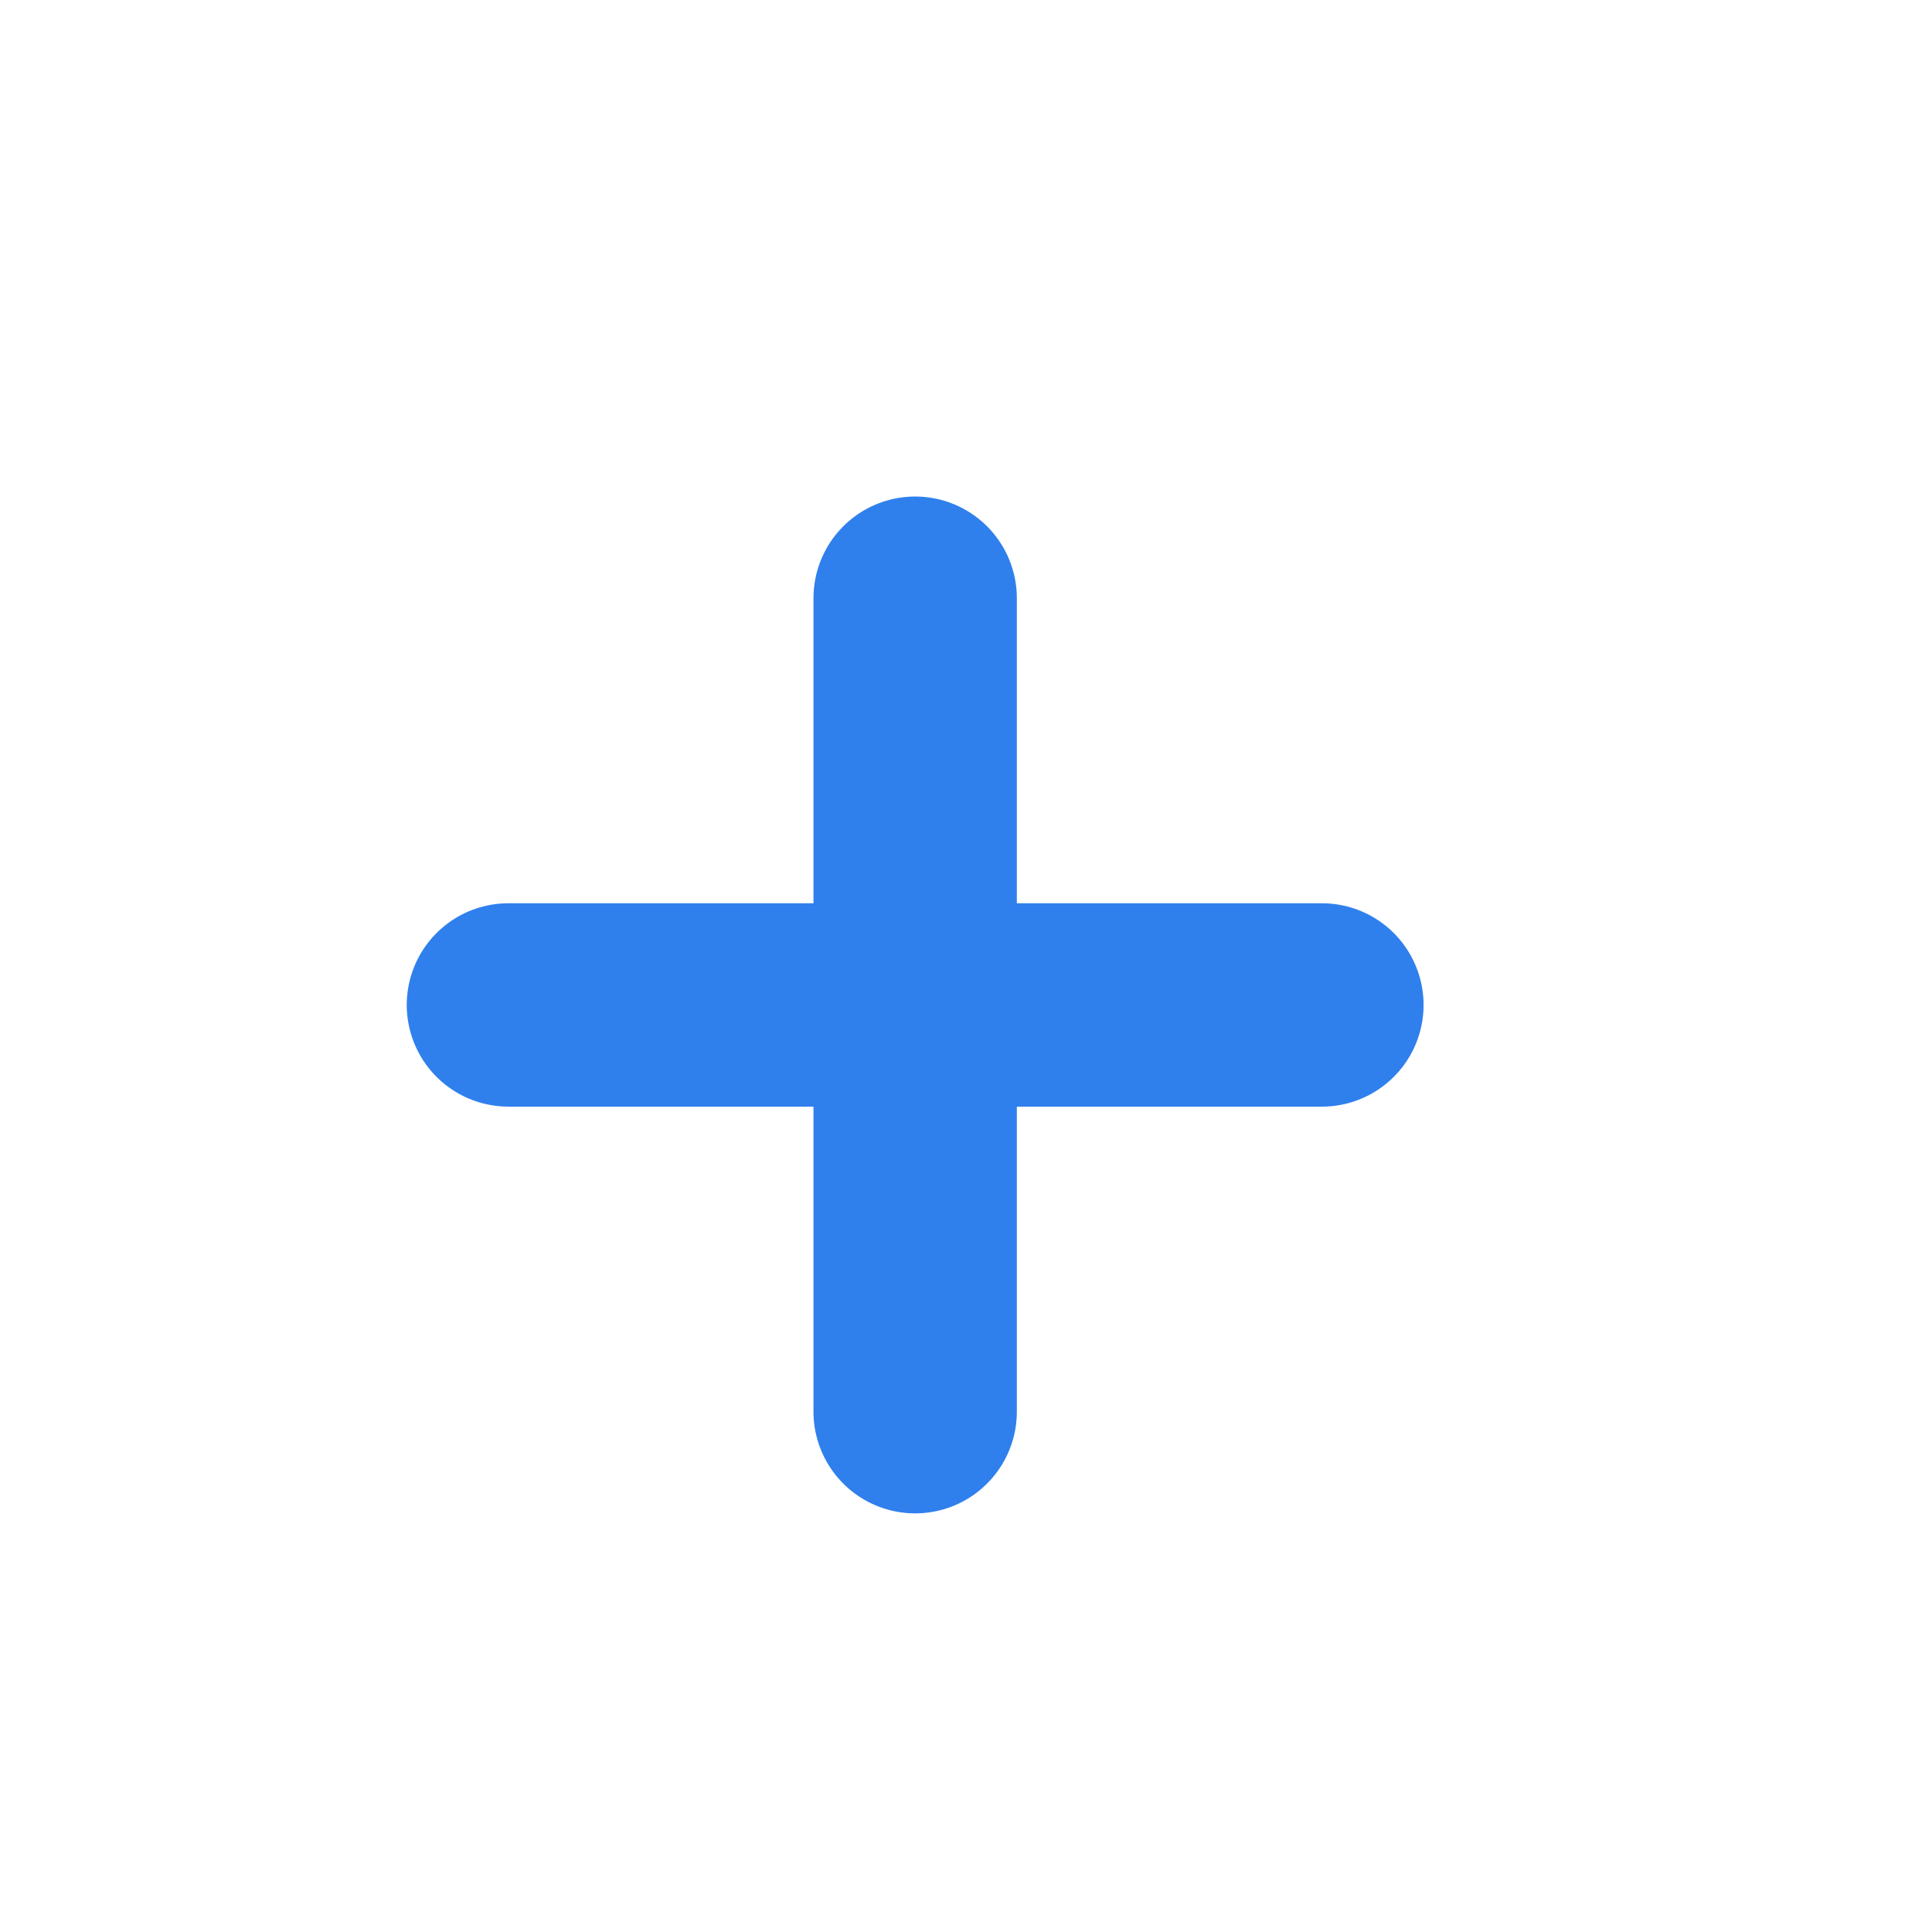
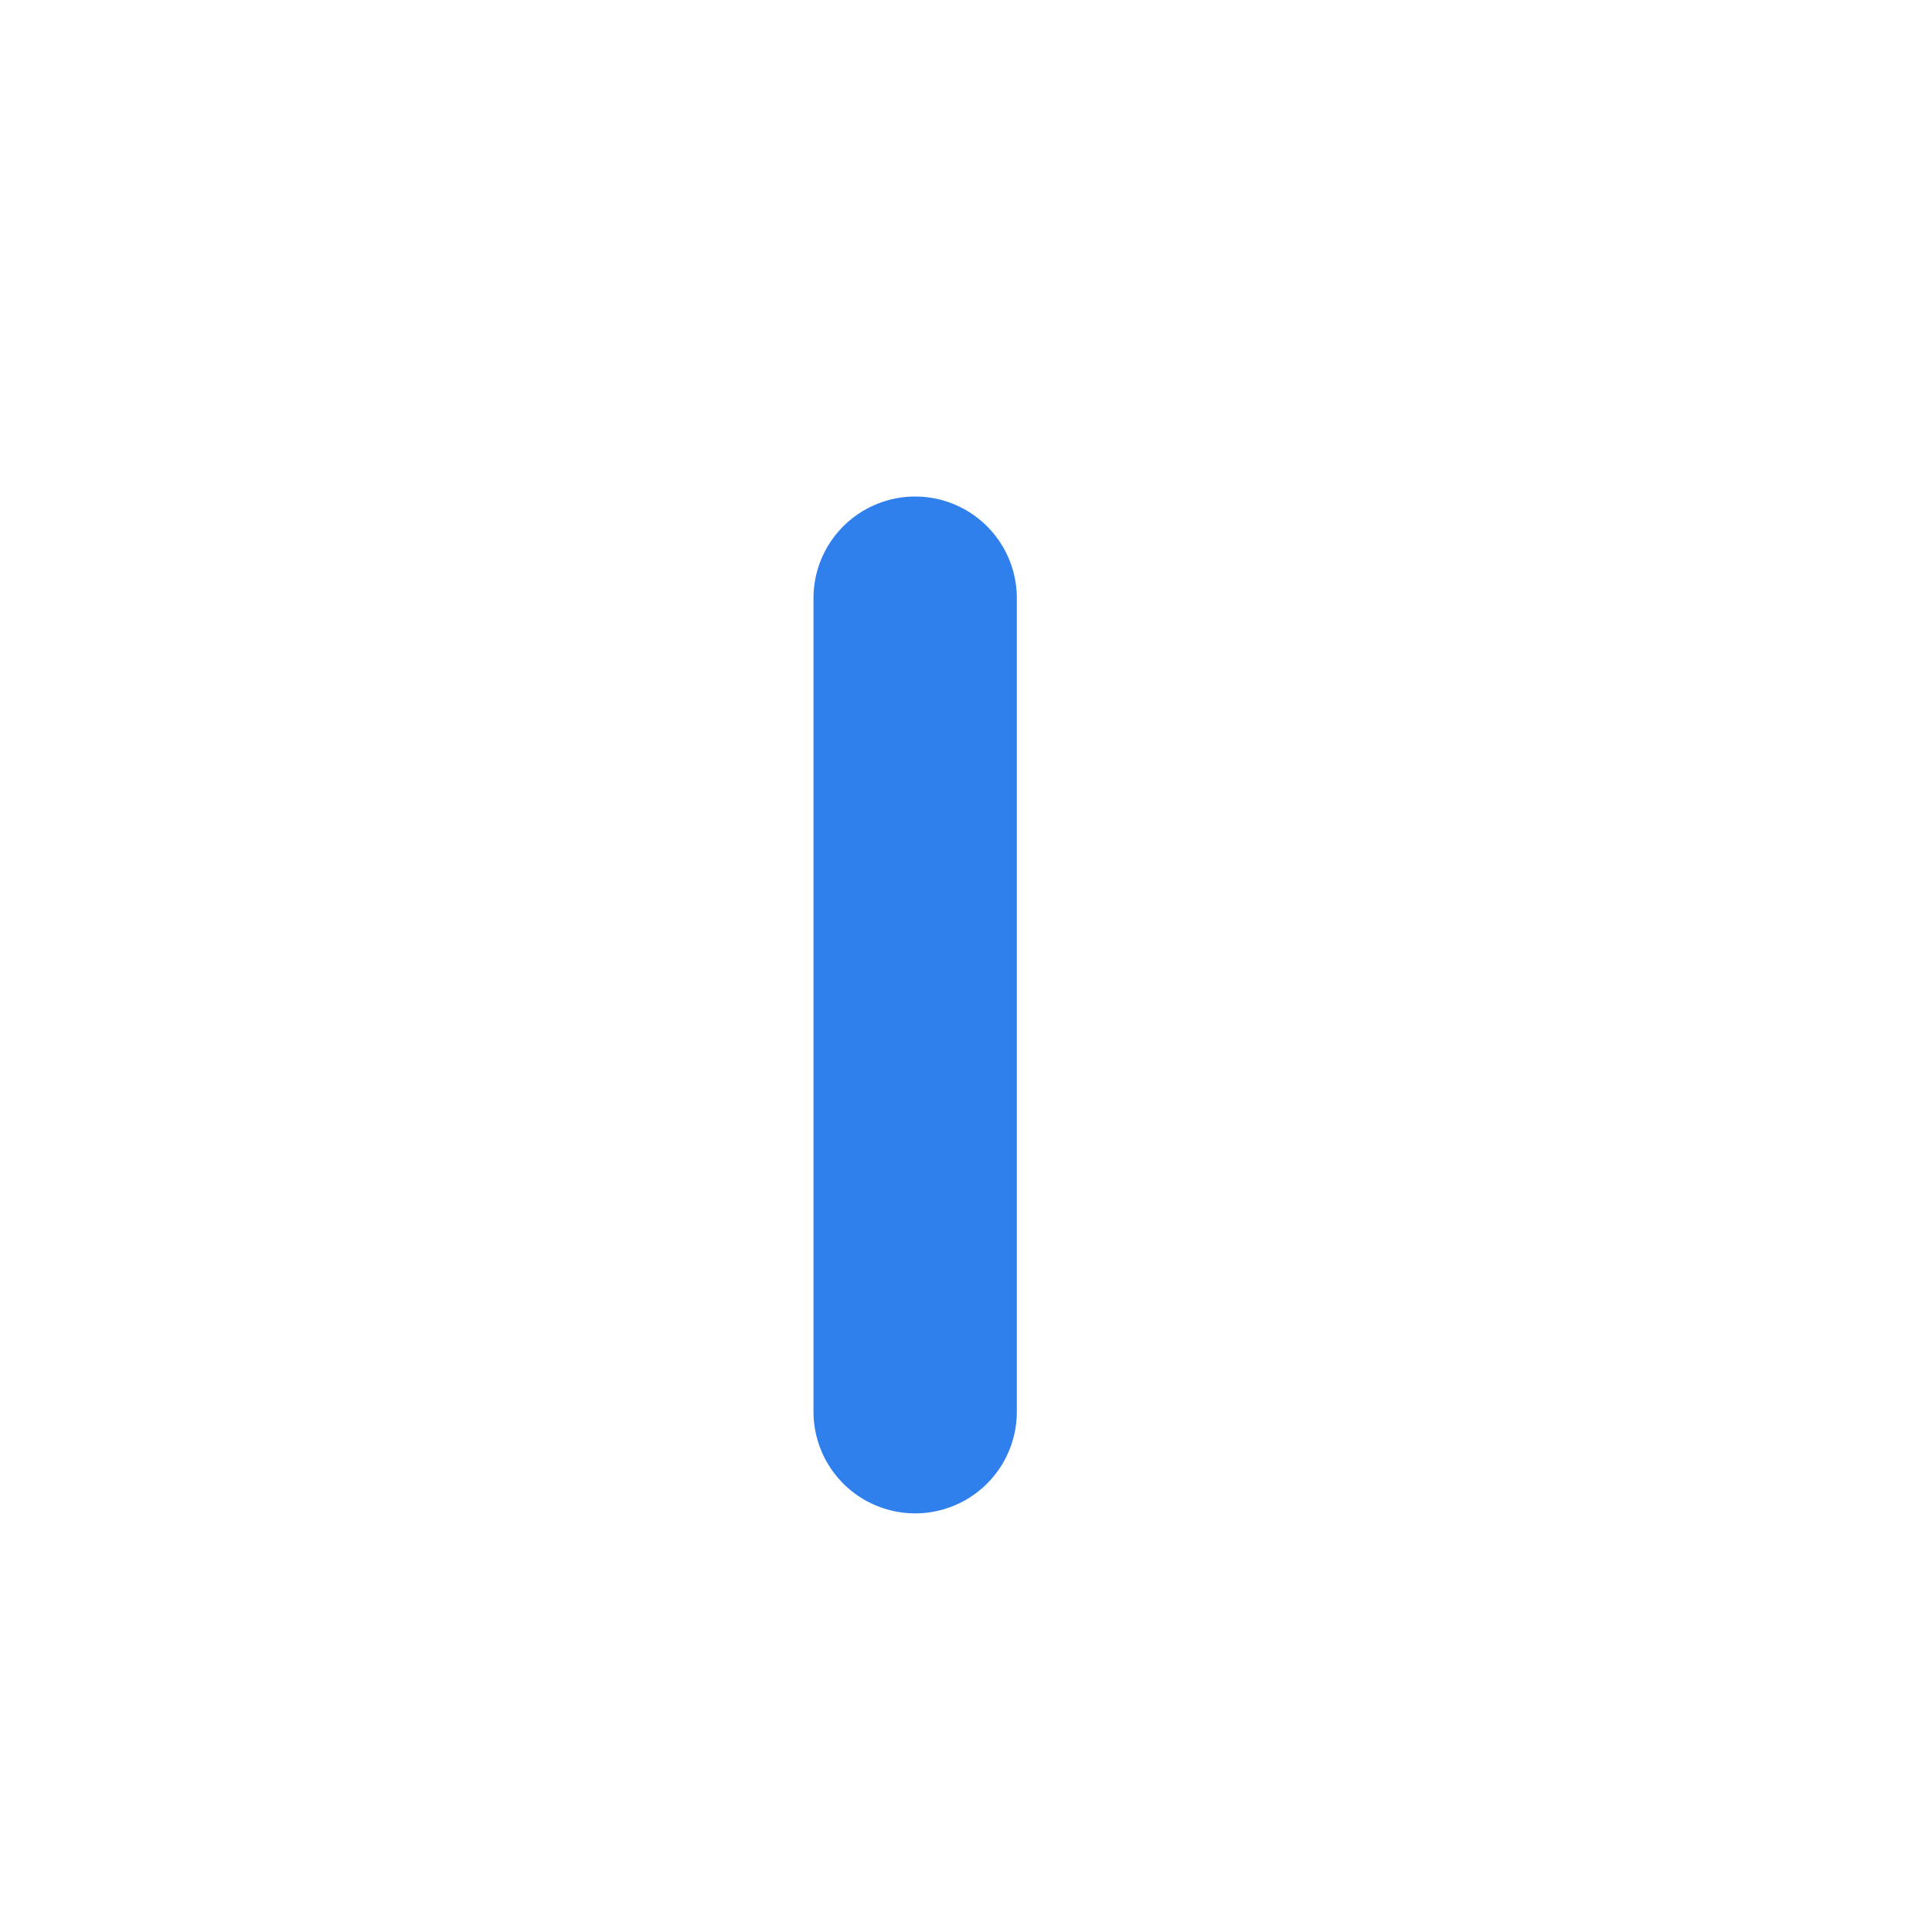
<svg xmlns="http://www.w3.org/2000/svg" width="19" height="19" viewBox="0 0 19 19" fill="none">
-   <path d="M5 9.883L13 9.883" stroke="#2F80ED" stroke-width="2" stroke-linecap="round" />
  <path d="M9 5.883L9 13.883" stroke="#2F80ED" stroke-width="2" stroke-linecap="round" />
</svg>